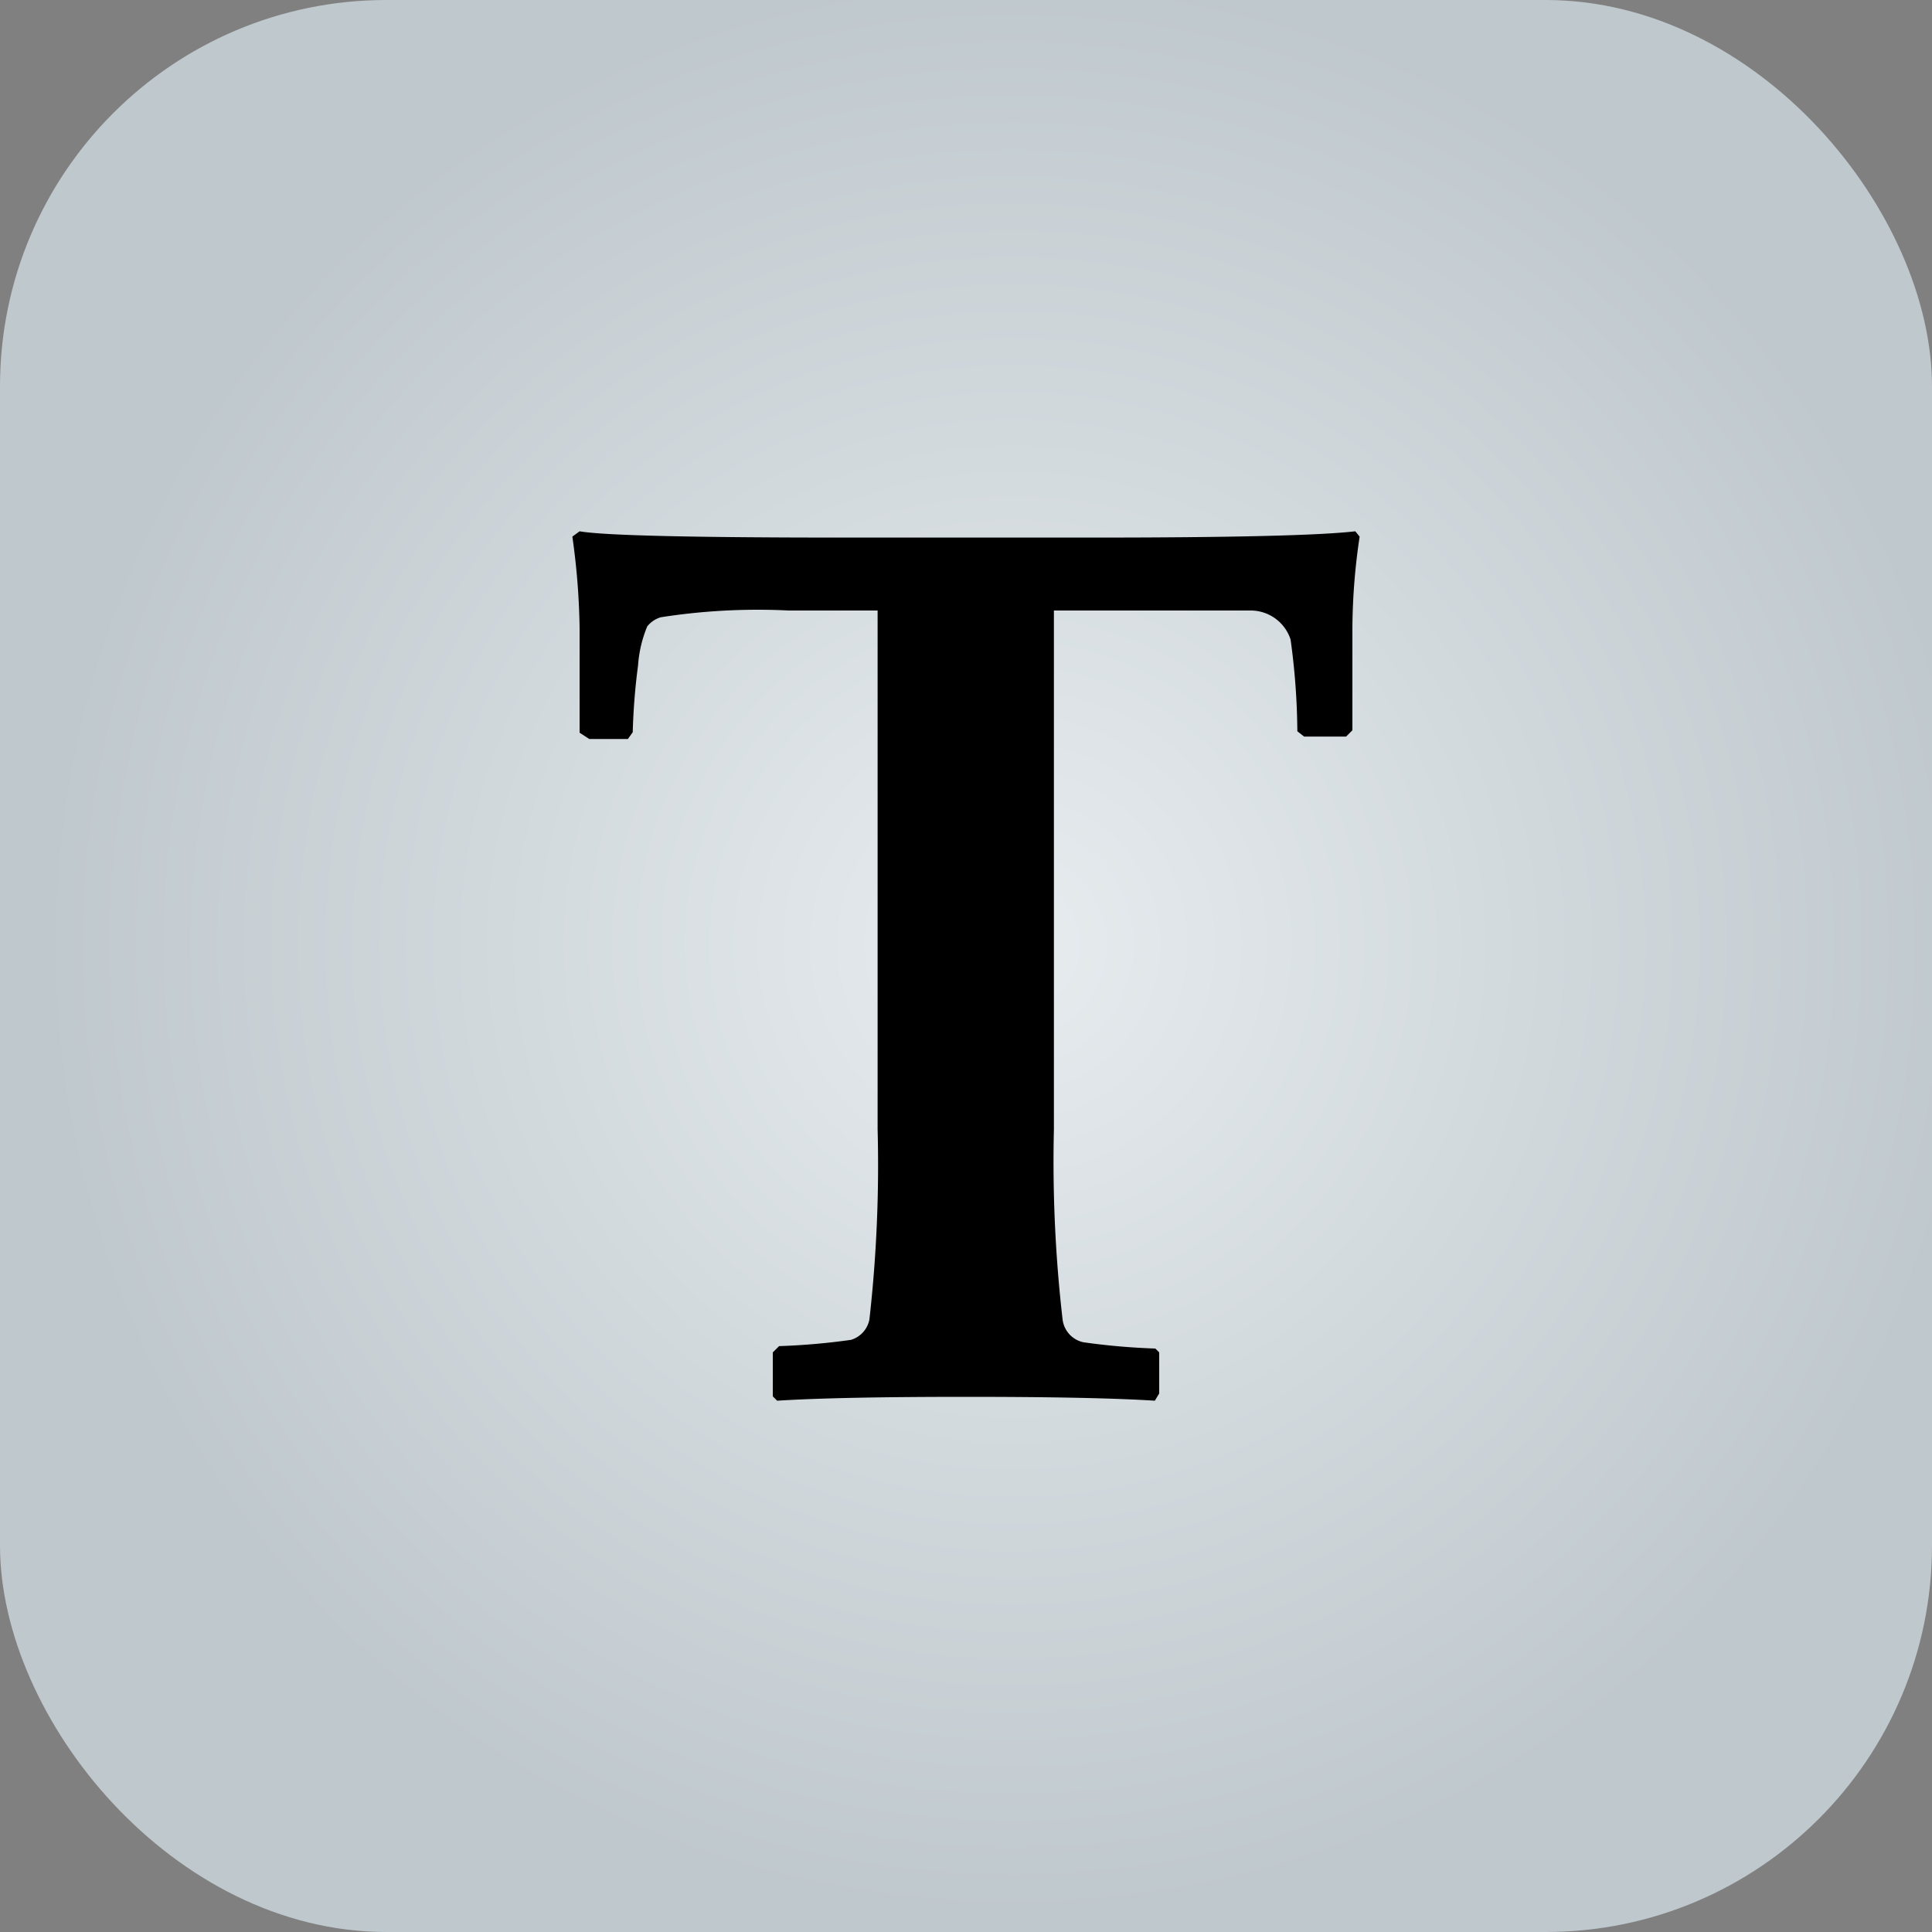
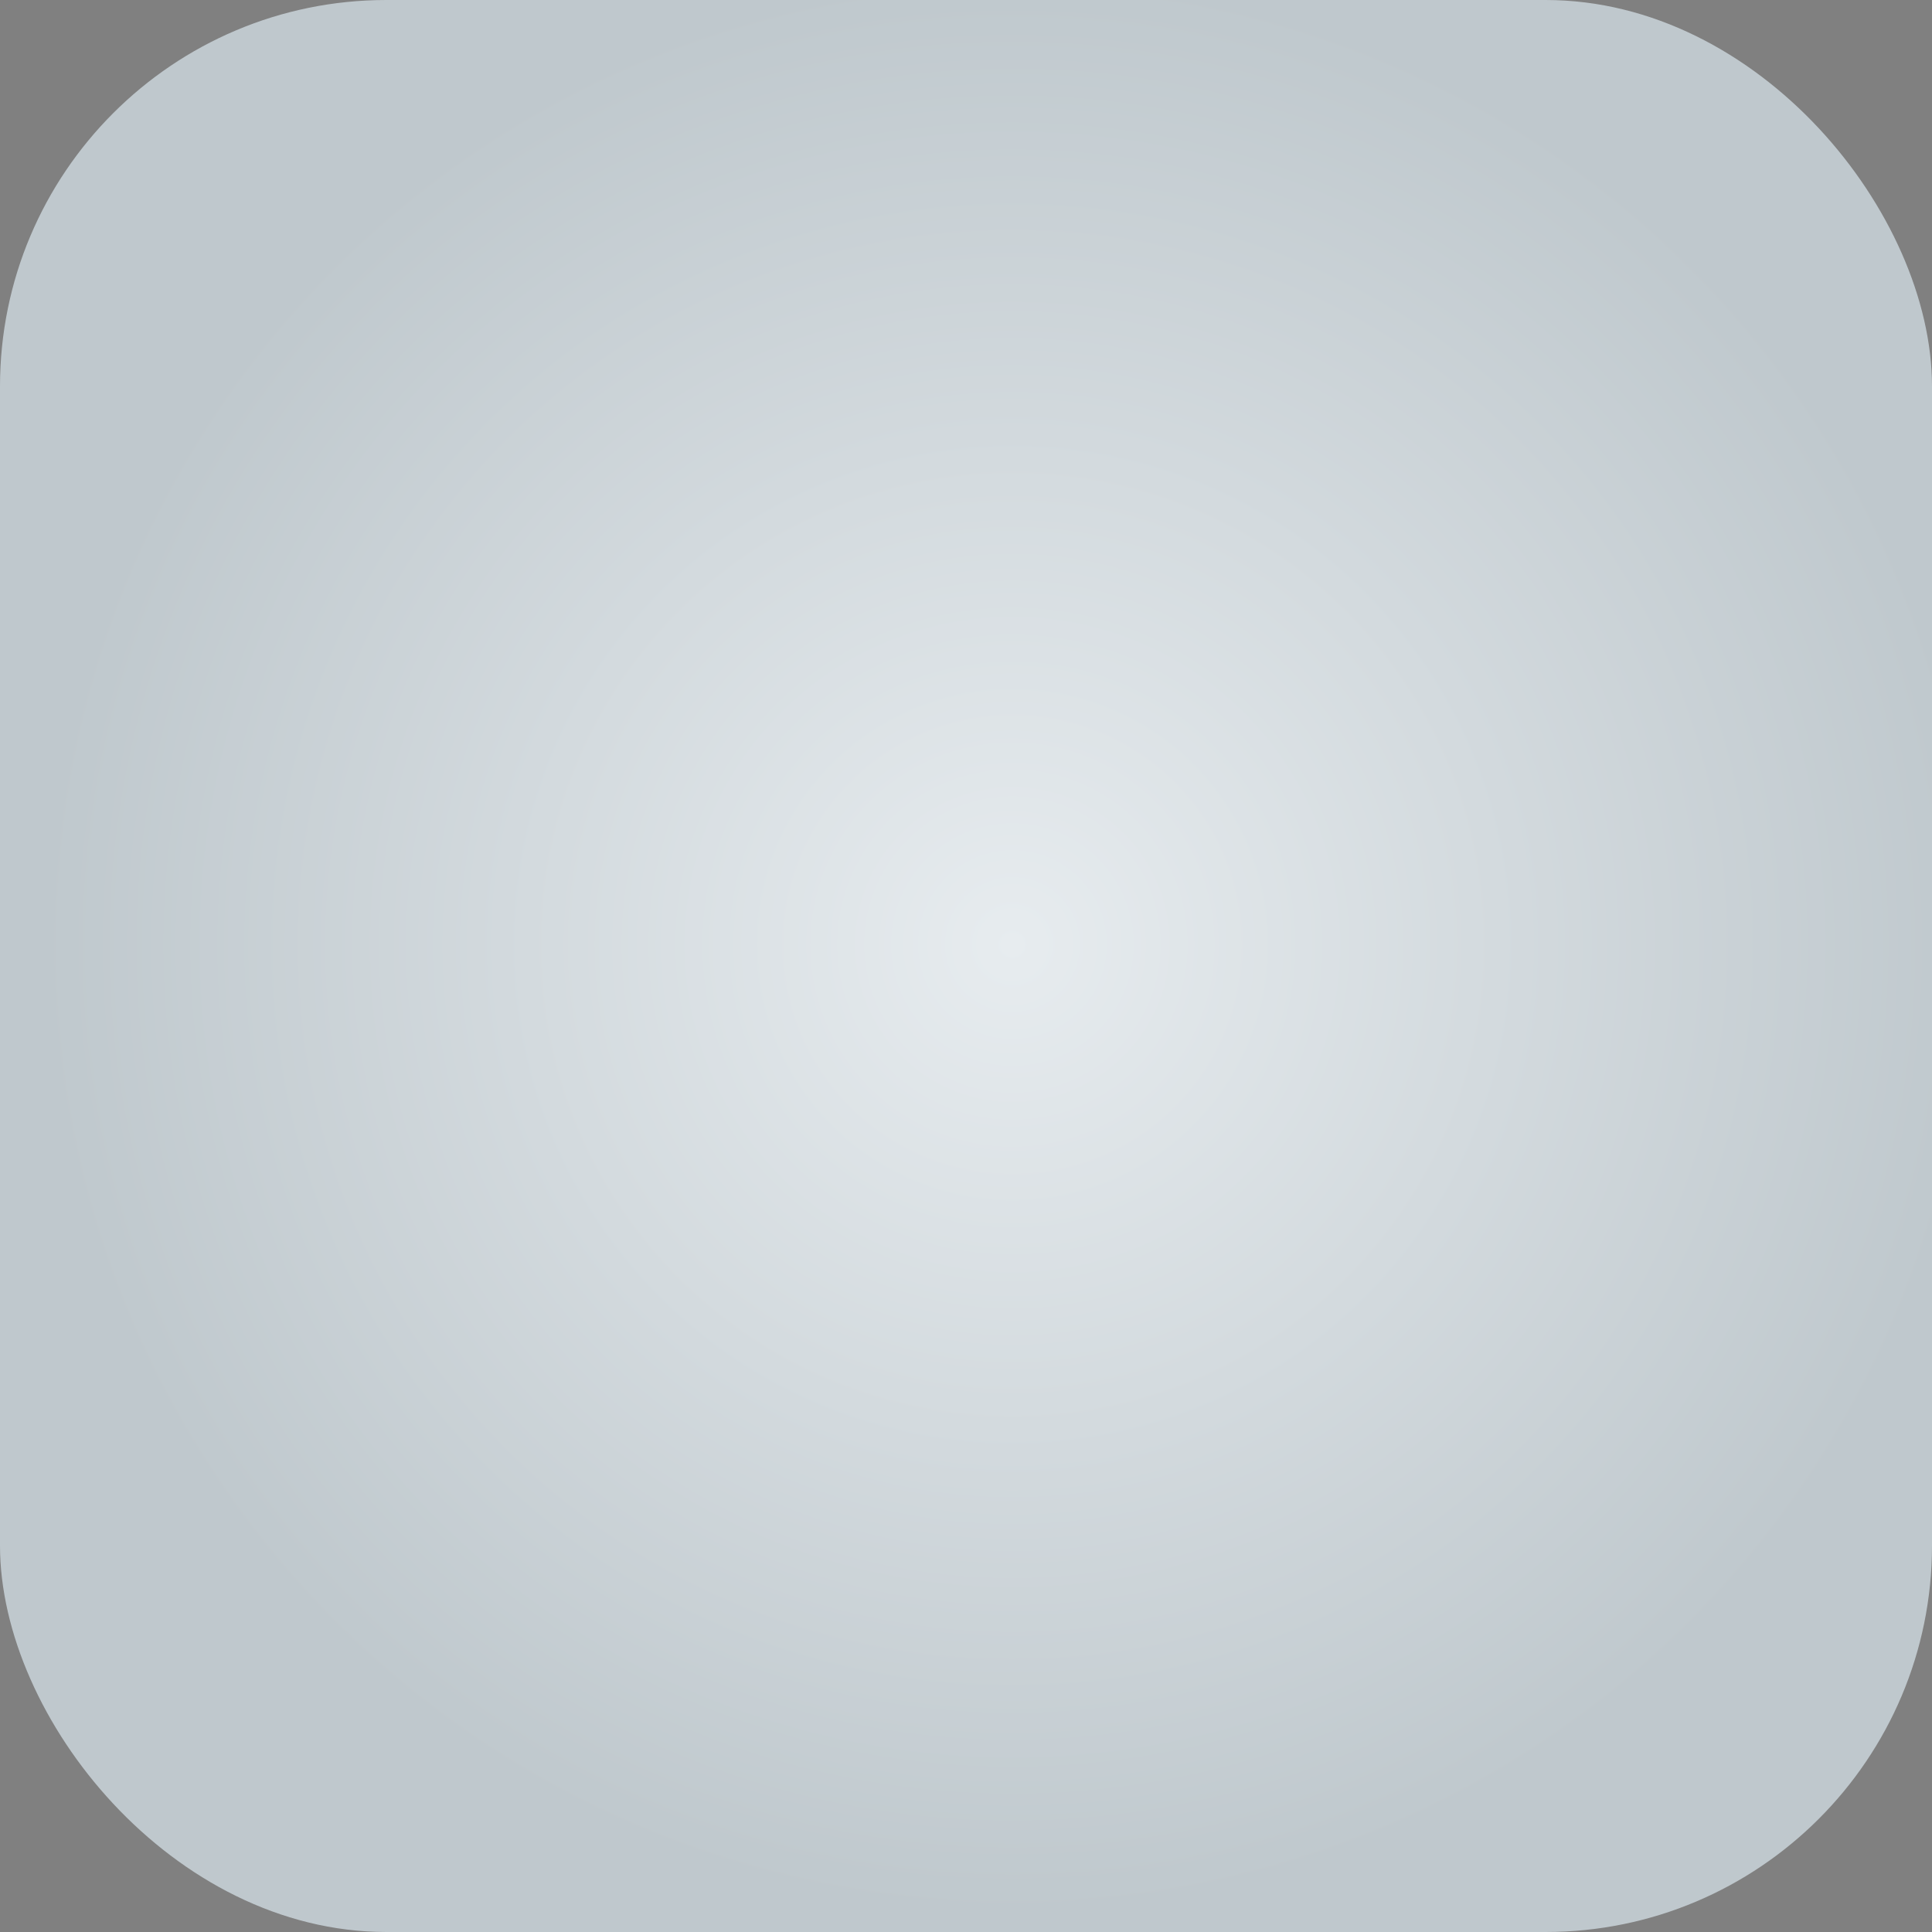
<svg xmlns="http://www.w3.org/2000/svg" id="back" viewBox="0 0 40 40">
  <rect x="0" y="0" width="40" height="40" fill="#808080" stroke="none" />
  <defs>
    <style>.cls-1{fill:url(#radial-gradient);}</style>
    <radialGradient id="radial-gradient" cx="437.84" cy="-201.6" r="41" gradientTransform="translate(-193.58 118.34) scale(0.49)" gradientUnits="userSpaceOnUse">
      <stop offset="0" stop-color="#e7ecef" />
      <stop offset="1" stop-color="#bfc8cd" />
    </radialGradient>
  </defs>
  <title>icon-text</title>
  <rect class="cls-1" width="40" height="40" rx="8" ry="8" />
-   <path d="M28.15,11.11A13.13,13.13,0,0,0,28,13l0,2.12-0.13.13H27l-0.14-.11a14.45,14.45,0,0,0-.14-1.9,0.87,0.87,0,0,0-.81-0.6q-0.25,0-2.39,0h-1.7q0,0.44,0,3.53v7.21A28.53,28.53,0,0,0,22,27.32a0.55,0.55,0,0,0,.43.47,13.86,13.86,0,0,0,1.49.13L24,28v0.85L23.91,29q-1.26-.08-3.91-0.08T16.09,29L16,28.91V28l0.13-.13a13.86,13.86,0,0,0,1.49-.13A0.55,0.55,0,0,0,18,27.32a28.53,28.53,0,0,0,.17-3.94V16.17q0-3.14,0-3.53H16.33a13,13,0,0,0-2.65.14,0.56,0.56,0,0,0-.28.19,2.56,2.56,0,0,0-.19.81q-0.09.67-.11,1.38L13,15.3h-0.8L12,15.17,12,13a14.77,14.77,0,0,0-.15-1.89L12,11q0.75,0.13,5.46.13h5.14q4.34,0,5.46-.13Z" />
</svg>